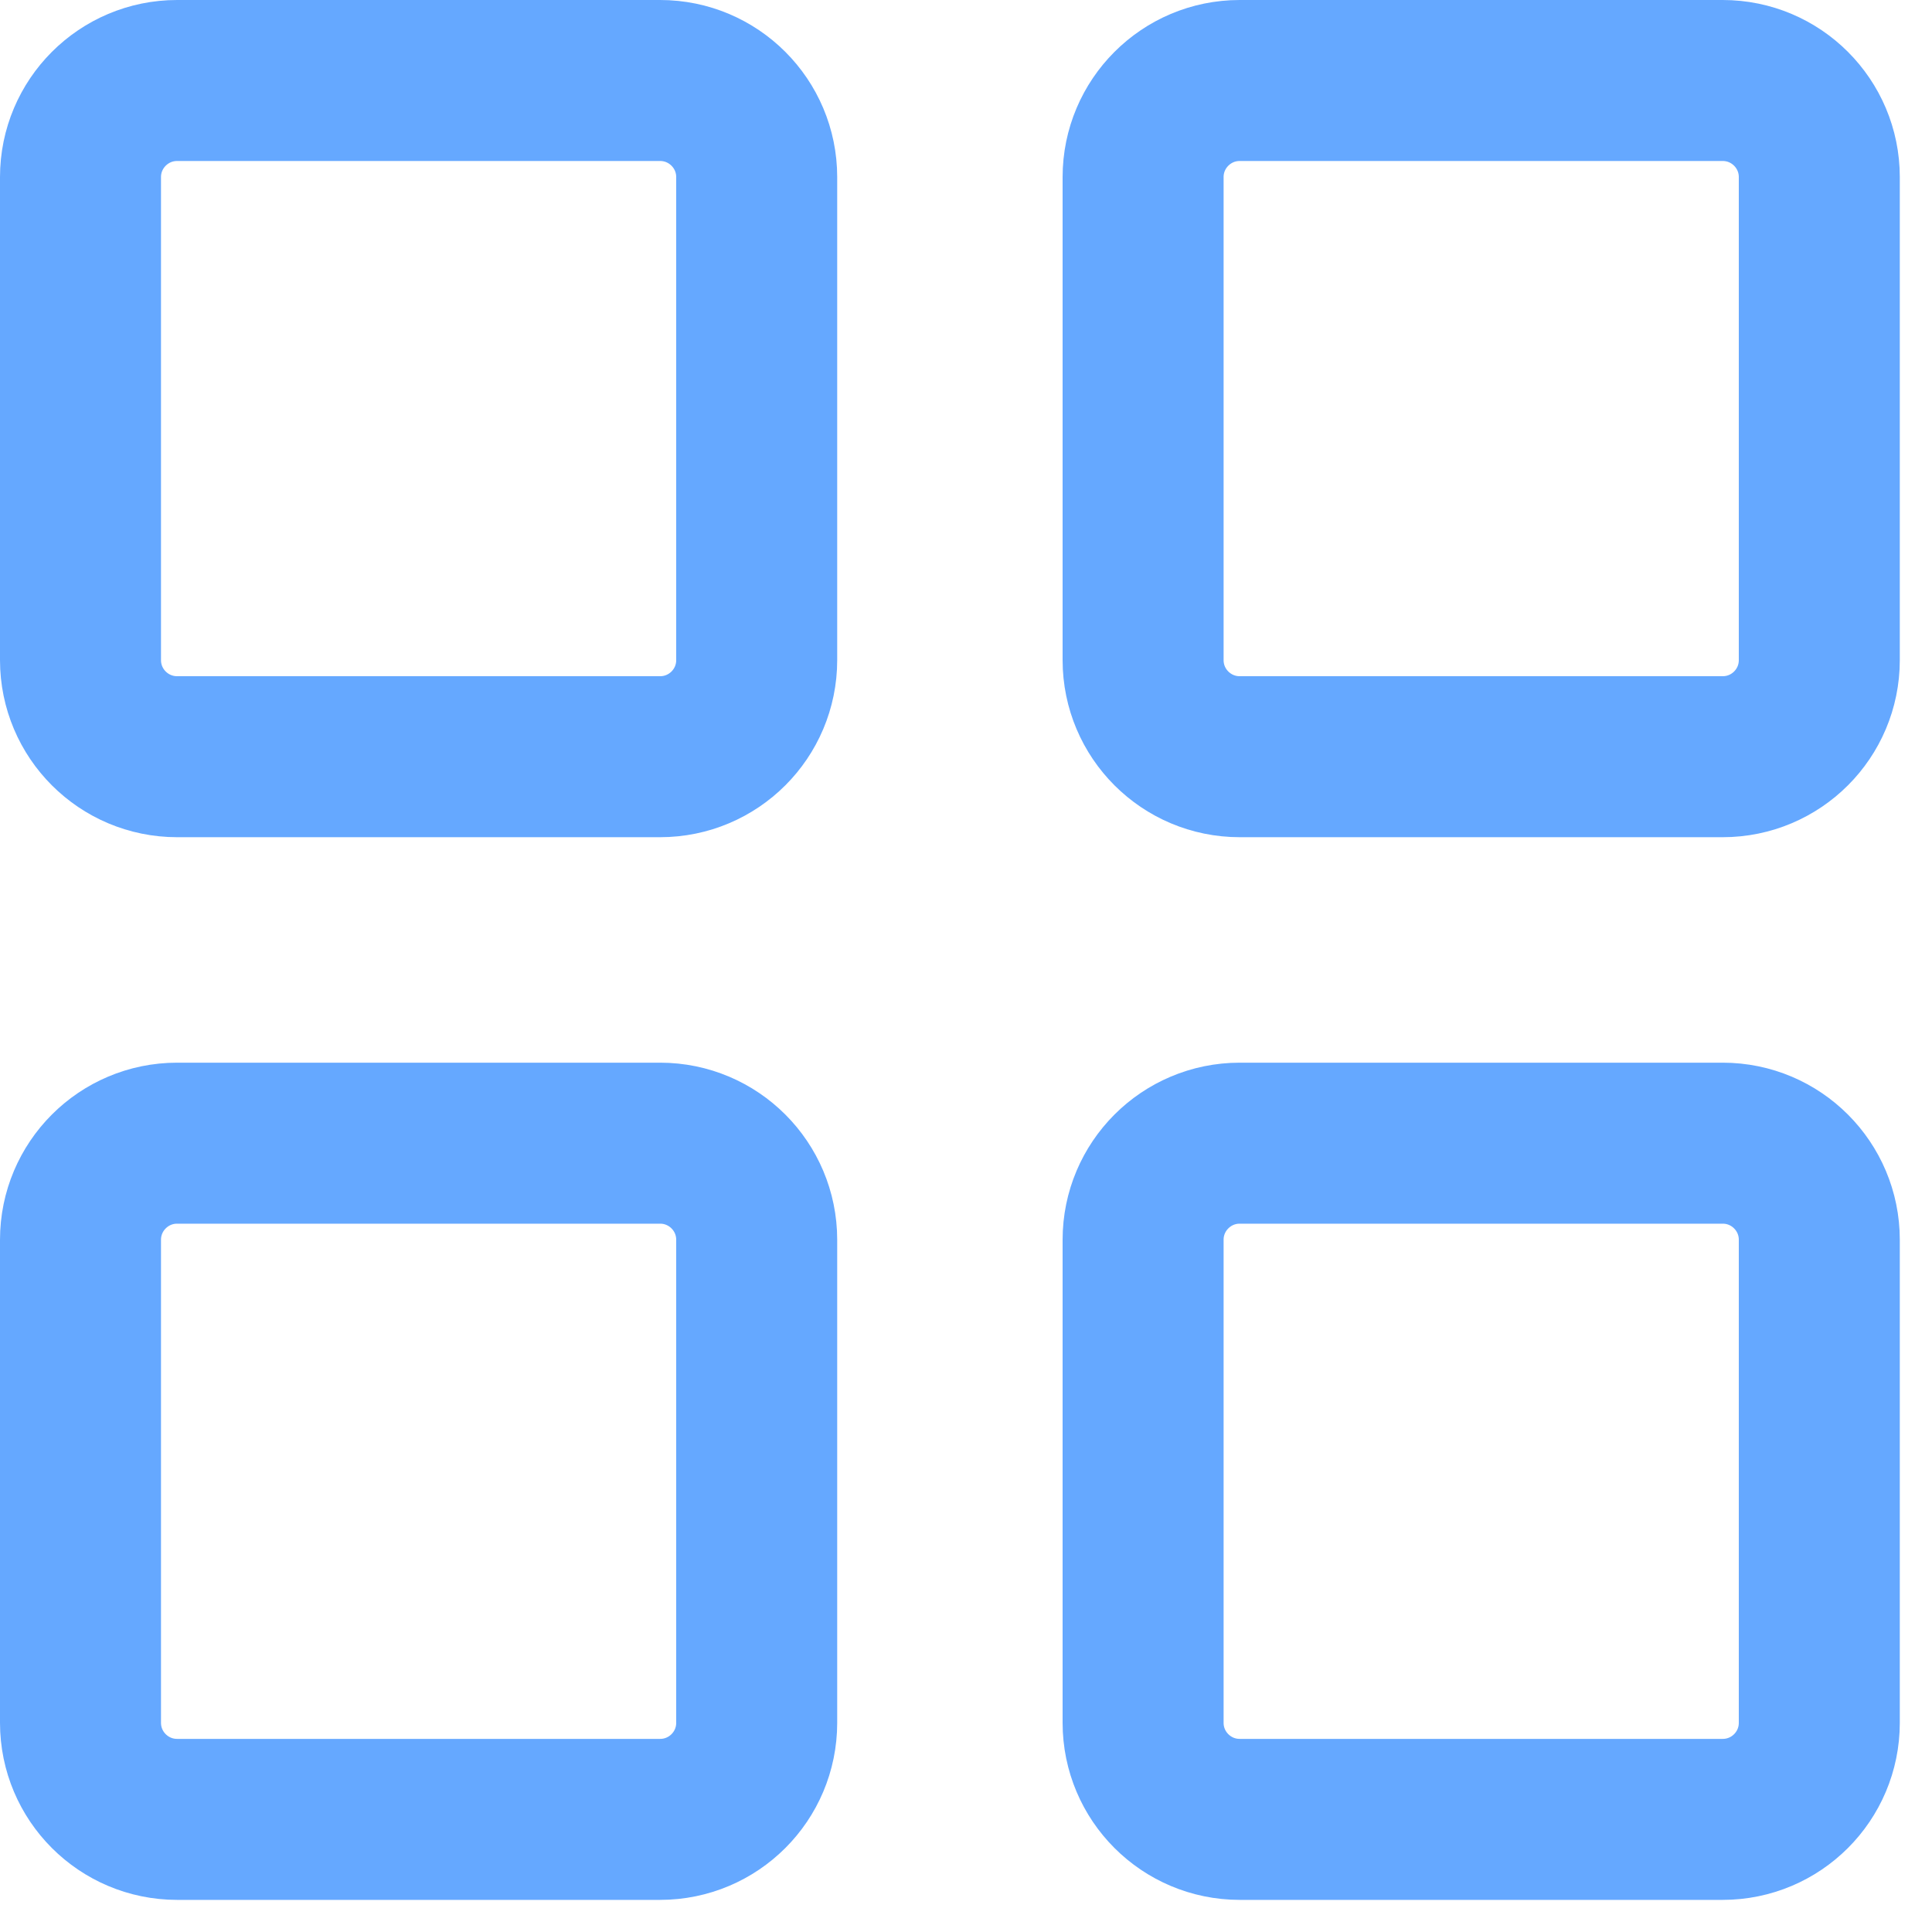
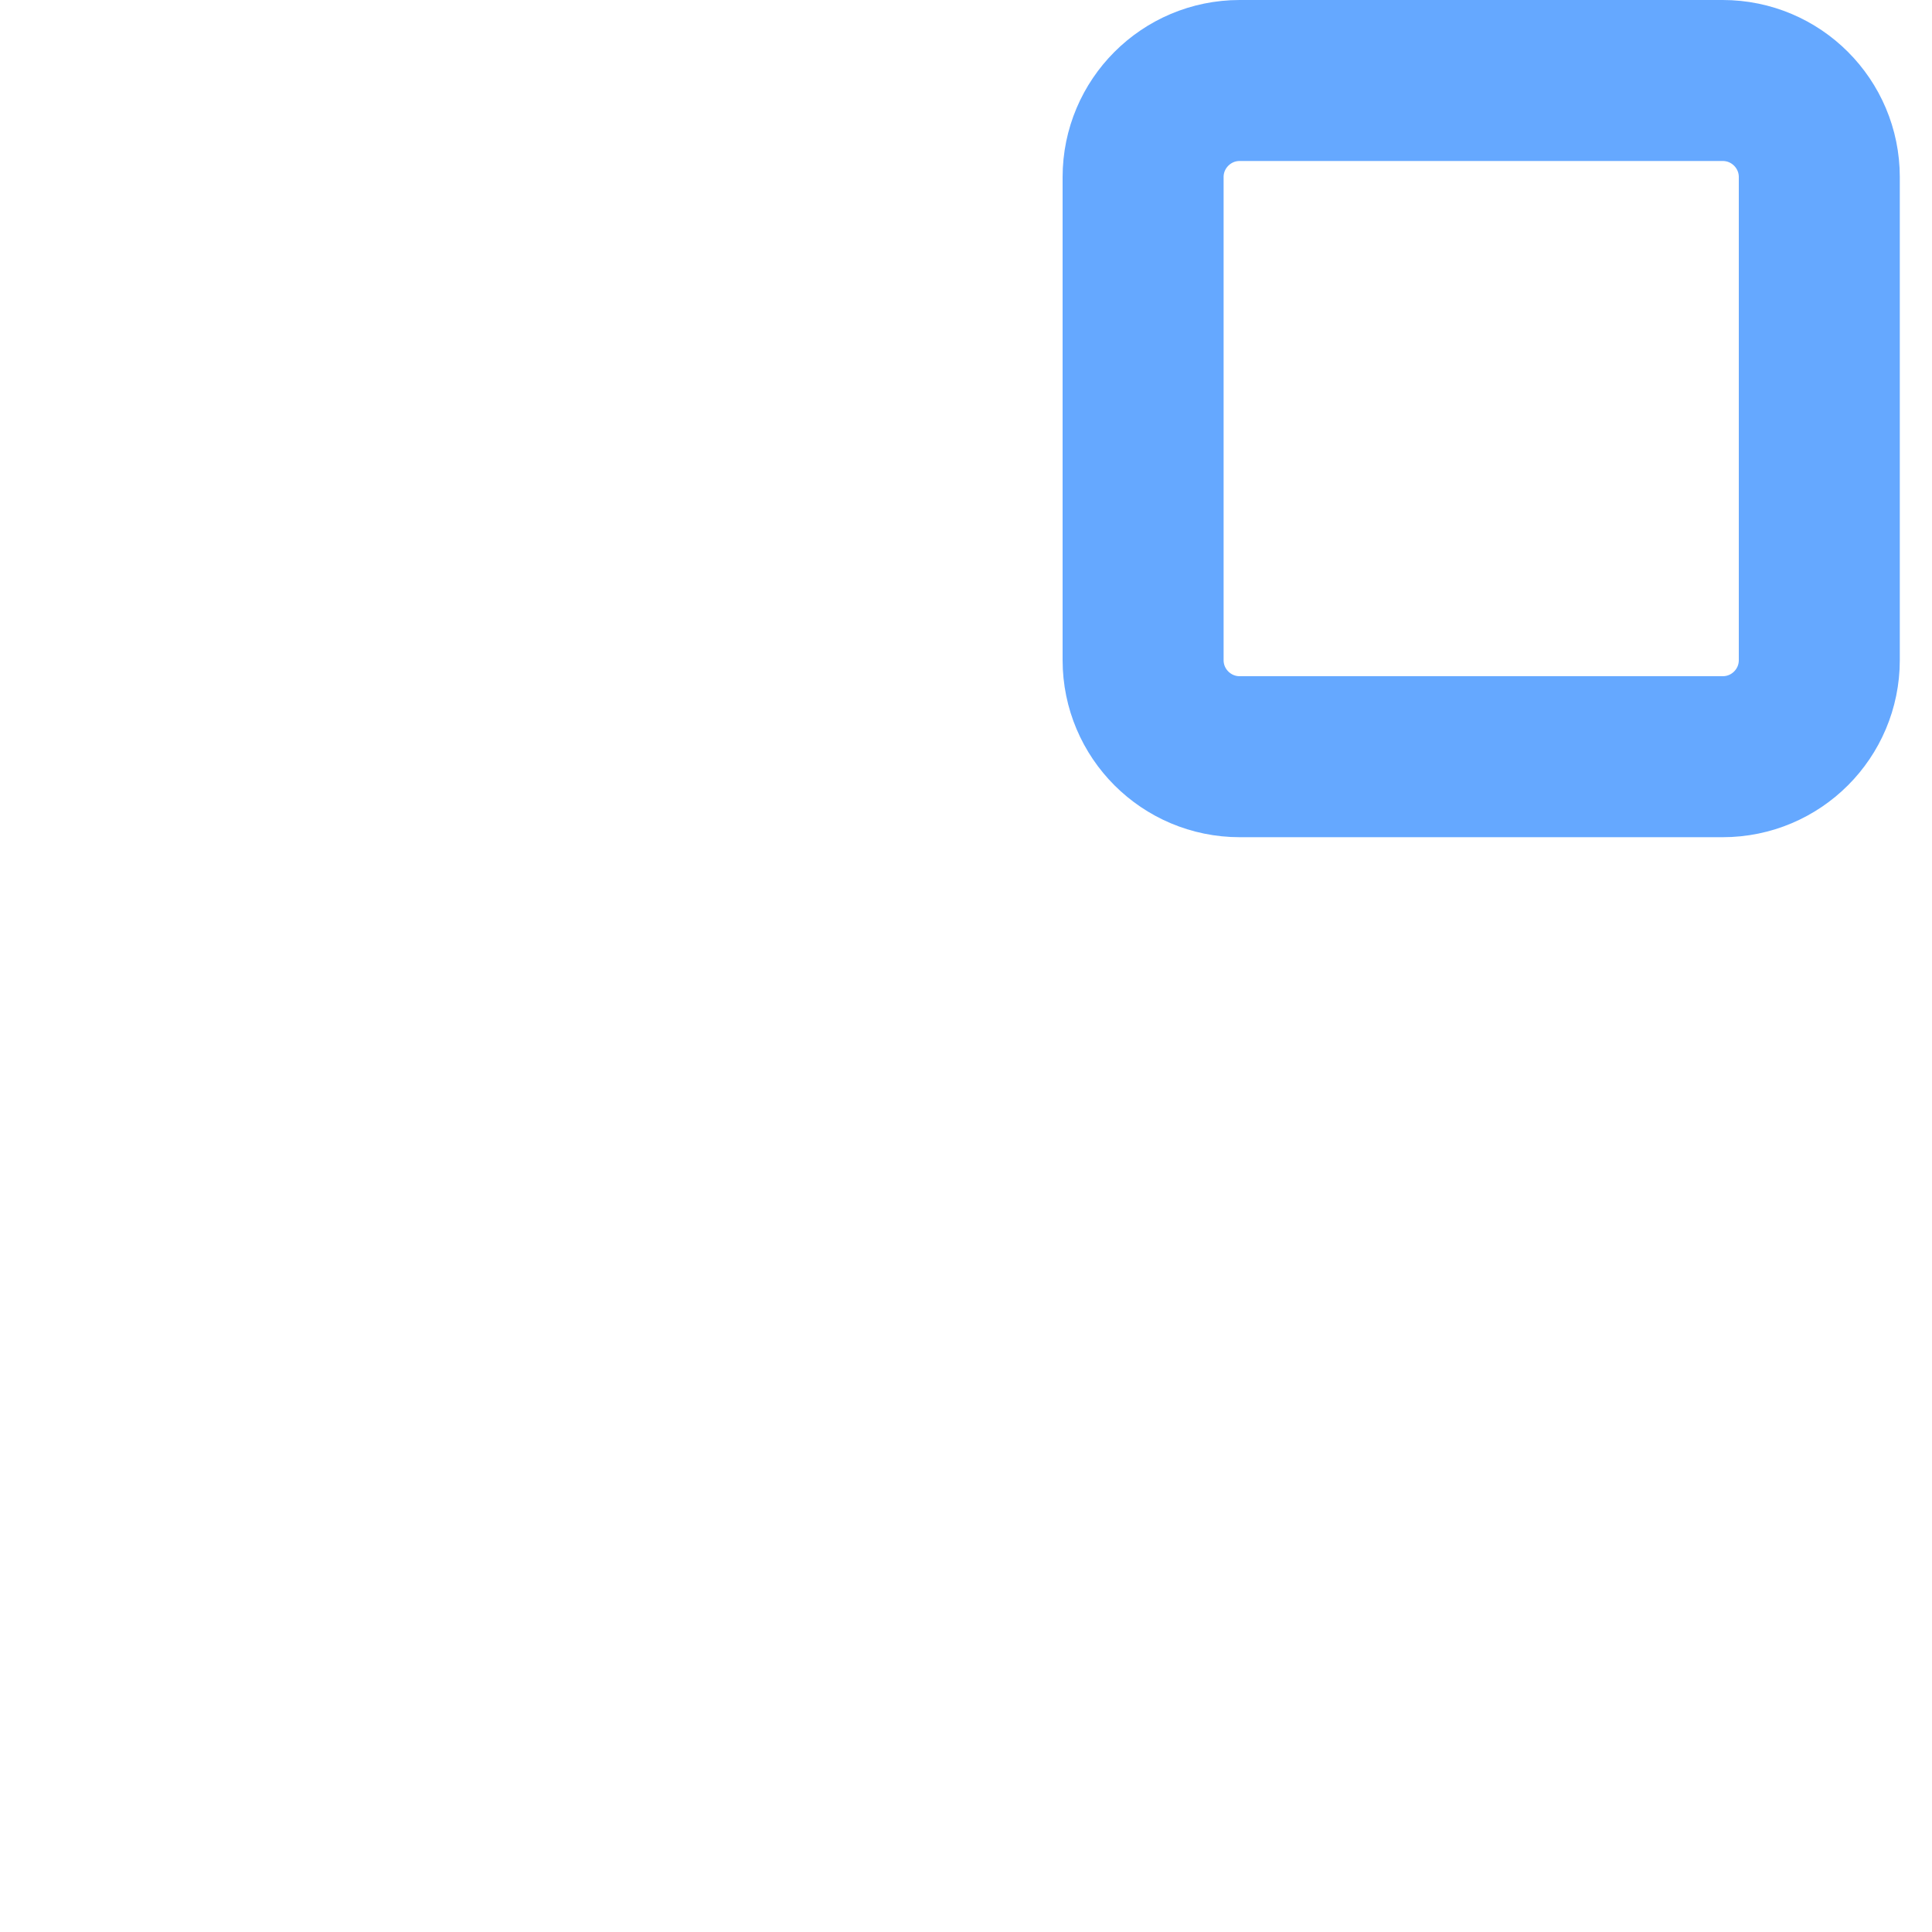
<svg xmlns="http://www.w3.org/2000/svg" width="48" height="48" viewBox="0 0 48 48" fill="none">
-   <path d="M16.4 2H4.4C3.075 2 2 3.075 2 4.4V16.4C2 17.726 3.075 18.8 4.4 18.8H16.4C17.726 18.8 18.8 17.726 18.8 16.4V4.4C18.8 3.075 17.726 2 16.4 2Z" stroke="#65A8FF" stroke-width="4" stroke-linecap="round" stroke-linejoin="round" />
  <path d="M42.8 2H30.8C29.475 2 28.4 3.075 28.4 4.4V16.4C28.4 17.726 29.475 18.8 30.8 18.8H42.8C44.126 18.8 45.2 17.726 45.2 16.4V4.4C45.2 3.075 44.126 2 42.8 2Z" stroke="#65A8FF" stroke-width="4" stroke-linecap="round" stroke-linejoin="round" />
-   <path d="M42.8 28.402H30.8C29.475 28.402 28.4 29.477 28.4 30.802V42.802C28.4 44.128 29.475 45.202 30.8 45.202H42.8C44.126 45.202 45.2 44.128 45.2 42.802V30.802C45.2 29.477 44.126 28.402 42.8 28.402Z" stroke="#65A8FF" stroke-width="4" stroke-linecap="round" stroke-linejoin="round" />
-   <path d="M16.4 28.402H4.4C3.075 28.402 2 29.477 2 30.802V42.802C2 44.128 3.075 45.202 4.4 45.202H16.4C17.726 45.202 18.8 44.128 18.8 42.802V30.802C18.8 29.477 17.726 28.402 16.4 28.402Z" stroke="#65A8FF" stroke-width="4" stroke-linecap="round" stroke-linejoin="round" />
</svg>